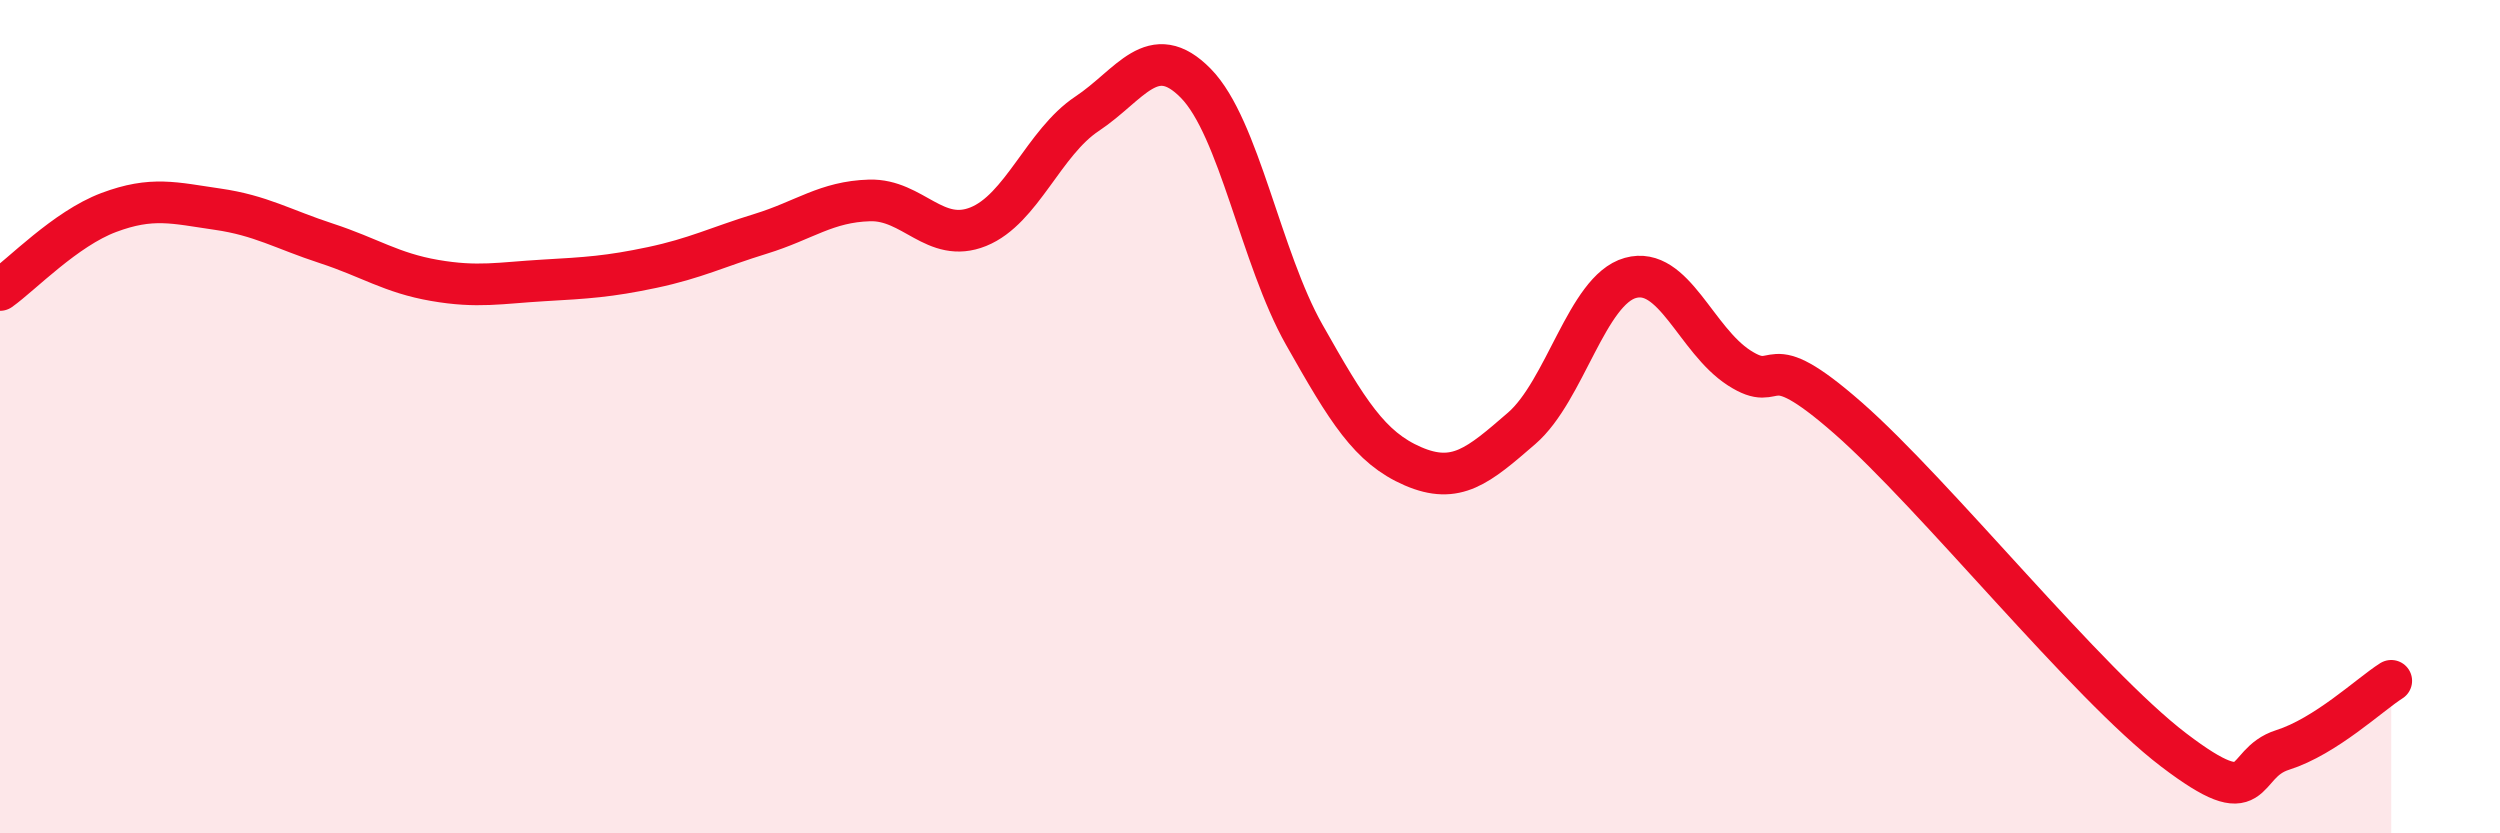
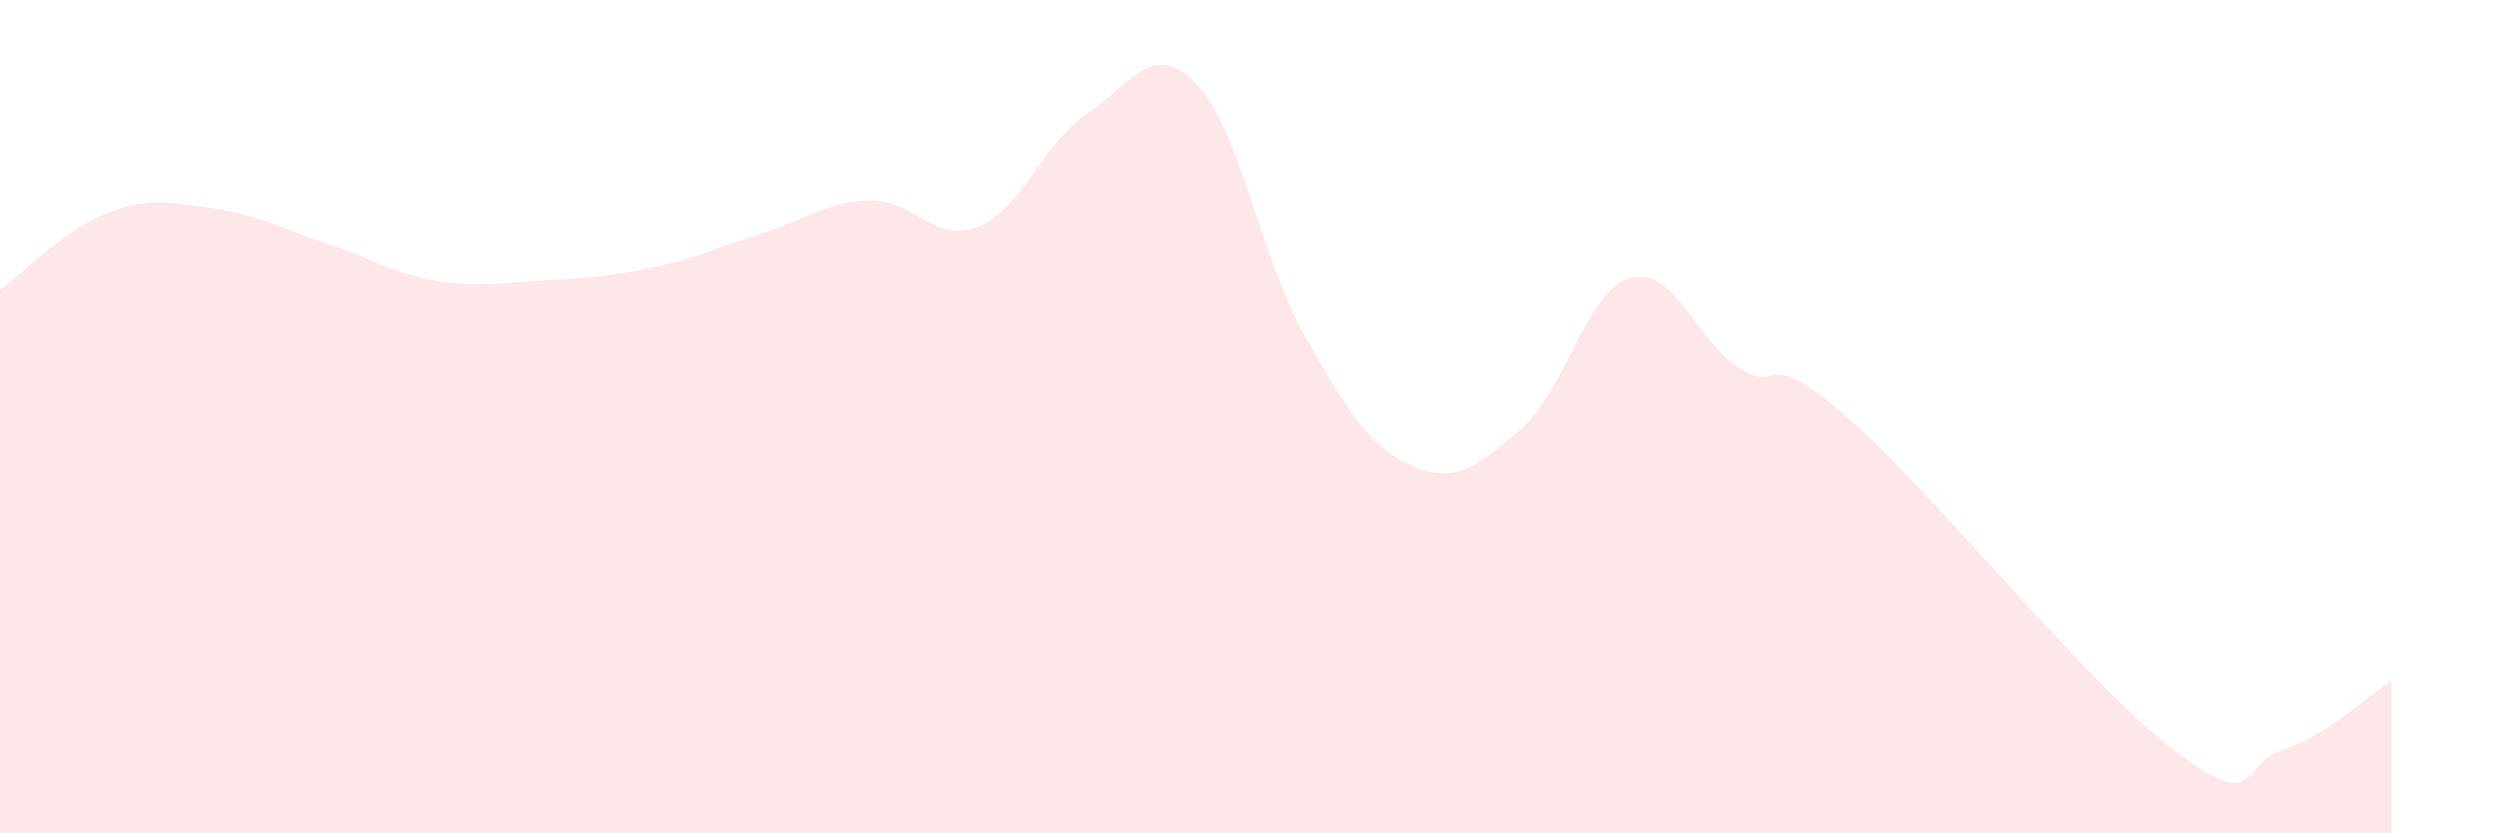
<svg xmlns="http://www.w3.org/2000/svg" width="60" height="20" viewBox="0 0 60 20">
  <path d="M 0,6.96 C 0.52,6.59 1.57,5.49 2.61,5.1 C 3.65,4.71 4.18,4.87 5.22,5.02 C 6.26,5.17 6.79,5.5 7.83,5.84 C 8.87,6.18 9.39,6.55 10.43,6.73 C 11.47,6.91 12,6.79 13.04,6.73 C 14.08,6.67 14.61,6.64 15.65,6.42 C 16.69,6.2 17.22,5.93 18.26,5.61 C 19.3,5.29 19.83,4.84 20.87,4.81 C 21.91,4.78 22.44,5.86 23.48,5.44 C 24.52,5.02 25.05,3.42 26.09,2.73 C 27.13,2.04 27.66,0.94 28.7,2 C 29.74,3.06 30.26,6.19 31.3,8.03 C 32.34,9.87 32.87,10.74 33.91,11.19 C 34.95,11.64 35.48,11.18 36.52,10.28 C 37.56,9.38 38.09,6.96 39.13,6.67 C 40.17,6.38 40.7,8.16 41.74,8.83 C 42.78,9.5 42.26,8.2 44.35,10.03 C 46.44,11.86 50.08,16.41 52.17,18 C 54.26,19.59 53.74,18.33 54.78,18 C 55.82,17.67 56.87,16.67 57.39,16.34L57.39 20L0 20Z" fill="#EB0A25" opacity="0.1" stroke-linecap="round" stroke-linejoin="round" />
-   <path d="M 0,6.96 C 0.52,6.59 1.57,5.49 2.61,5.1 C 3.65,4.71 4.18,4.87 5.22,5.02 C 6.26,5.17 6.79,5.5 7.83,5.84 C 8.87,6.18 9.39,6.55 10.43,6.73 C 11.47,6.91 12,6.79 13.04,6.73 C 14.08,6.67 14.61,6.64 15.65,6.42 C 16.69,6.2 17.22,5.93 18.26,5.61 C 19.3,5.29 19.83,4.84 20.87,4.81 C 21.91,4.78 22.44,5.86 23.48,5.44 C 24.52,5.02 25.05,3.42 26.09,2.73 C 27.13,2.04 27.66,0.94 28.7,2 C 29.74,3.06 30.26,6.19 31.3,8.03 C 32.34,9.87 32.87,10.74 33.91,11.19 C 34.95,11.64 35.48,11.18 36.52,10.28 C 37.56,9.38 38.09,6.96 39.13,6.67 C 40.17,6.38 40.7,8.16 41.74,8.83 C 42.78,9.5 42.26,8.2 44.35,10.03 C 46.44,11.86 50.08,16.41 52.17,18 C 54.26,19.59 53.74,18.33 54.78,18 C 55.82,17.67 56.87,16.67 57.39,16.34" stroke="#EB0A25" stroke-width="1" fill="none" stroke-linecap="round" stroke-linejoin="round" />
</svg>